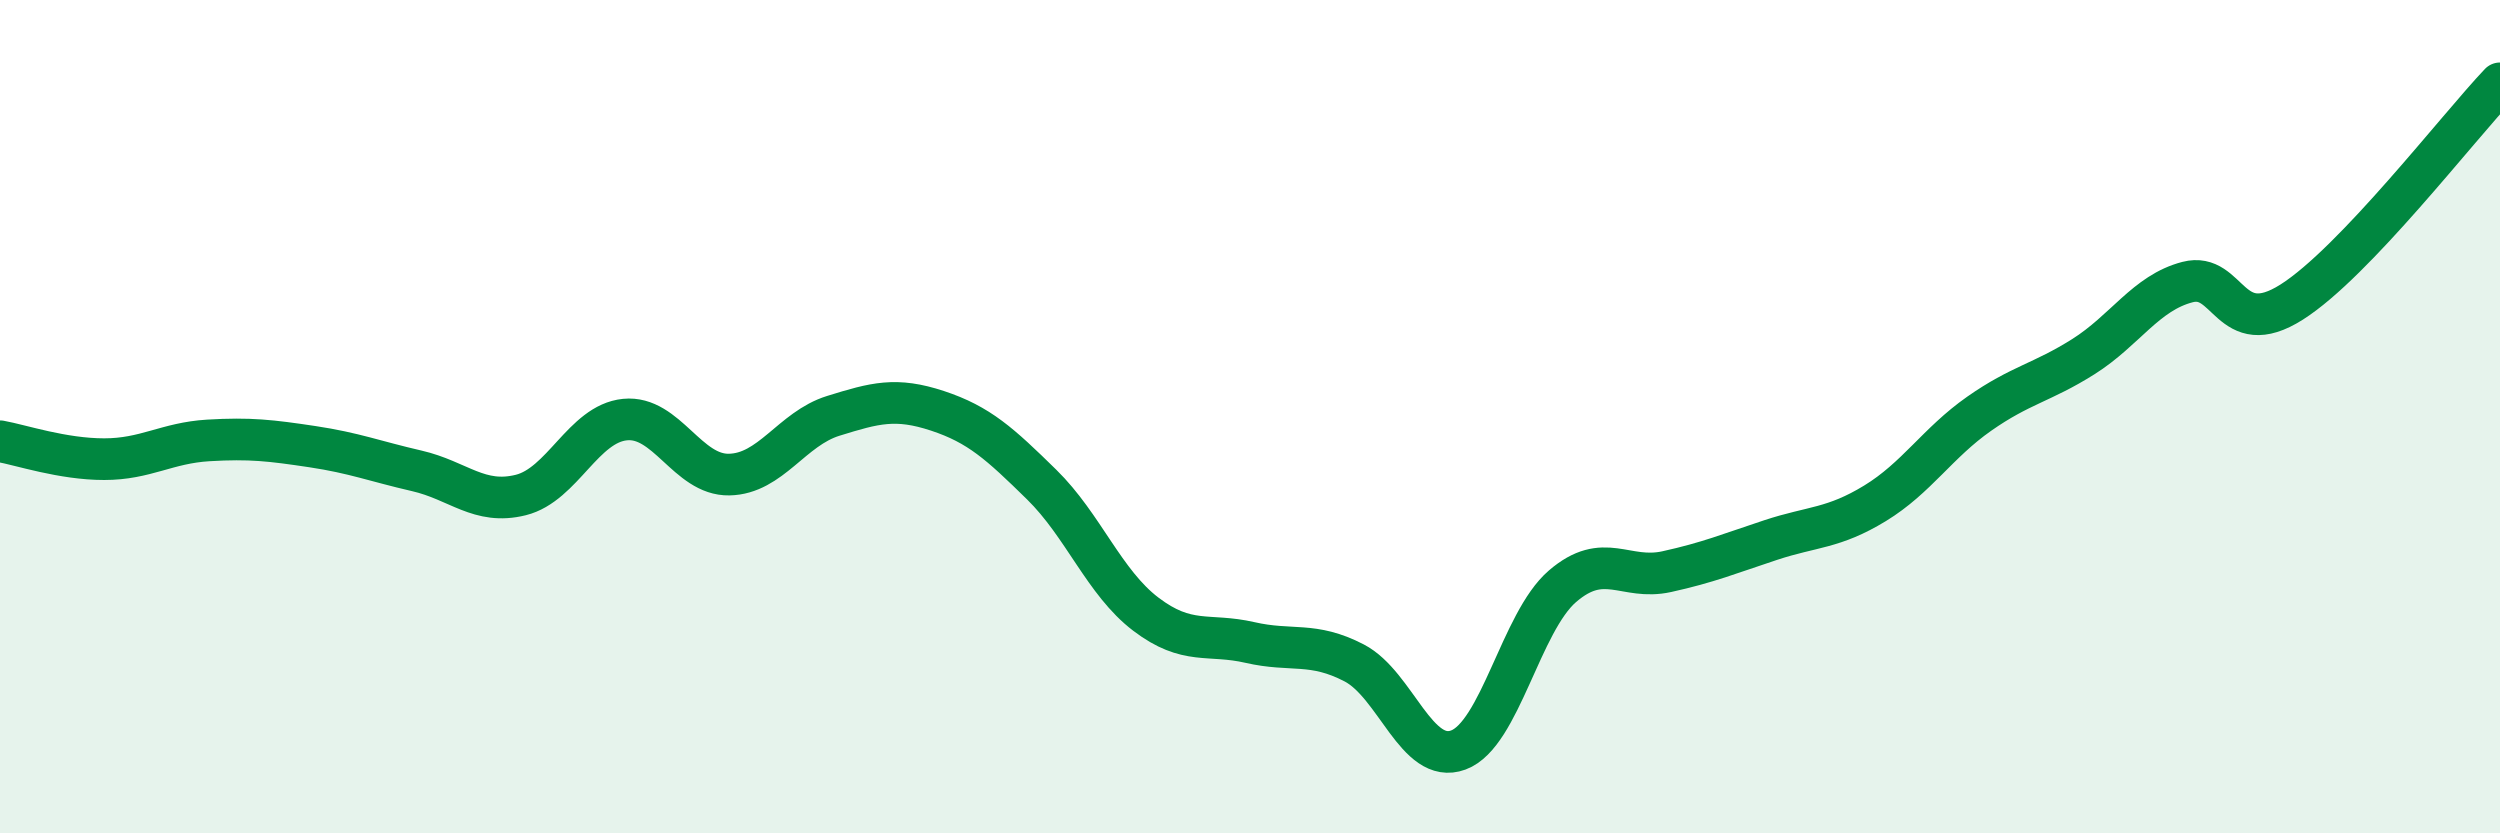
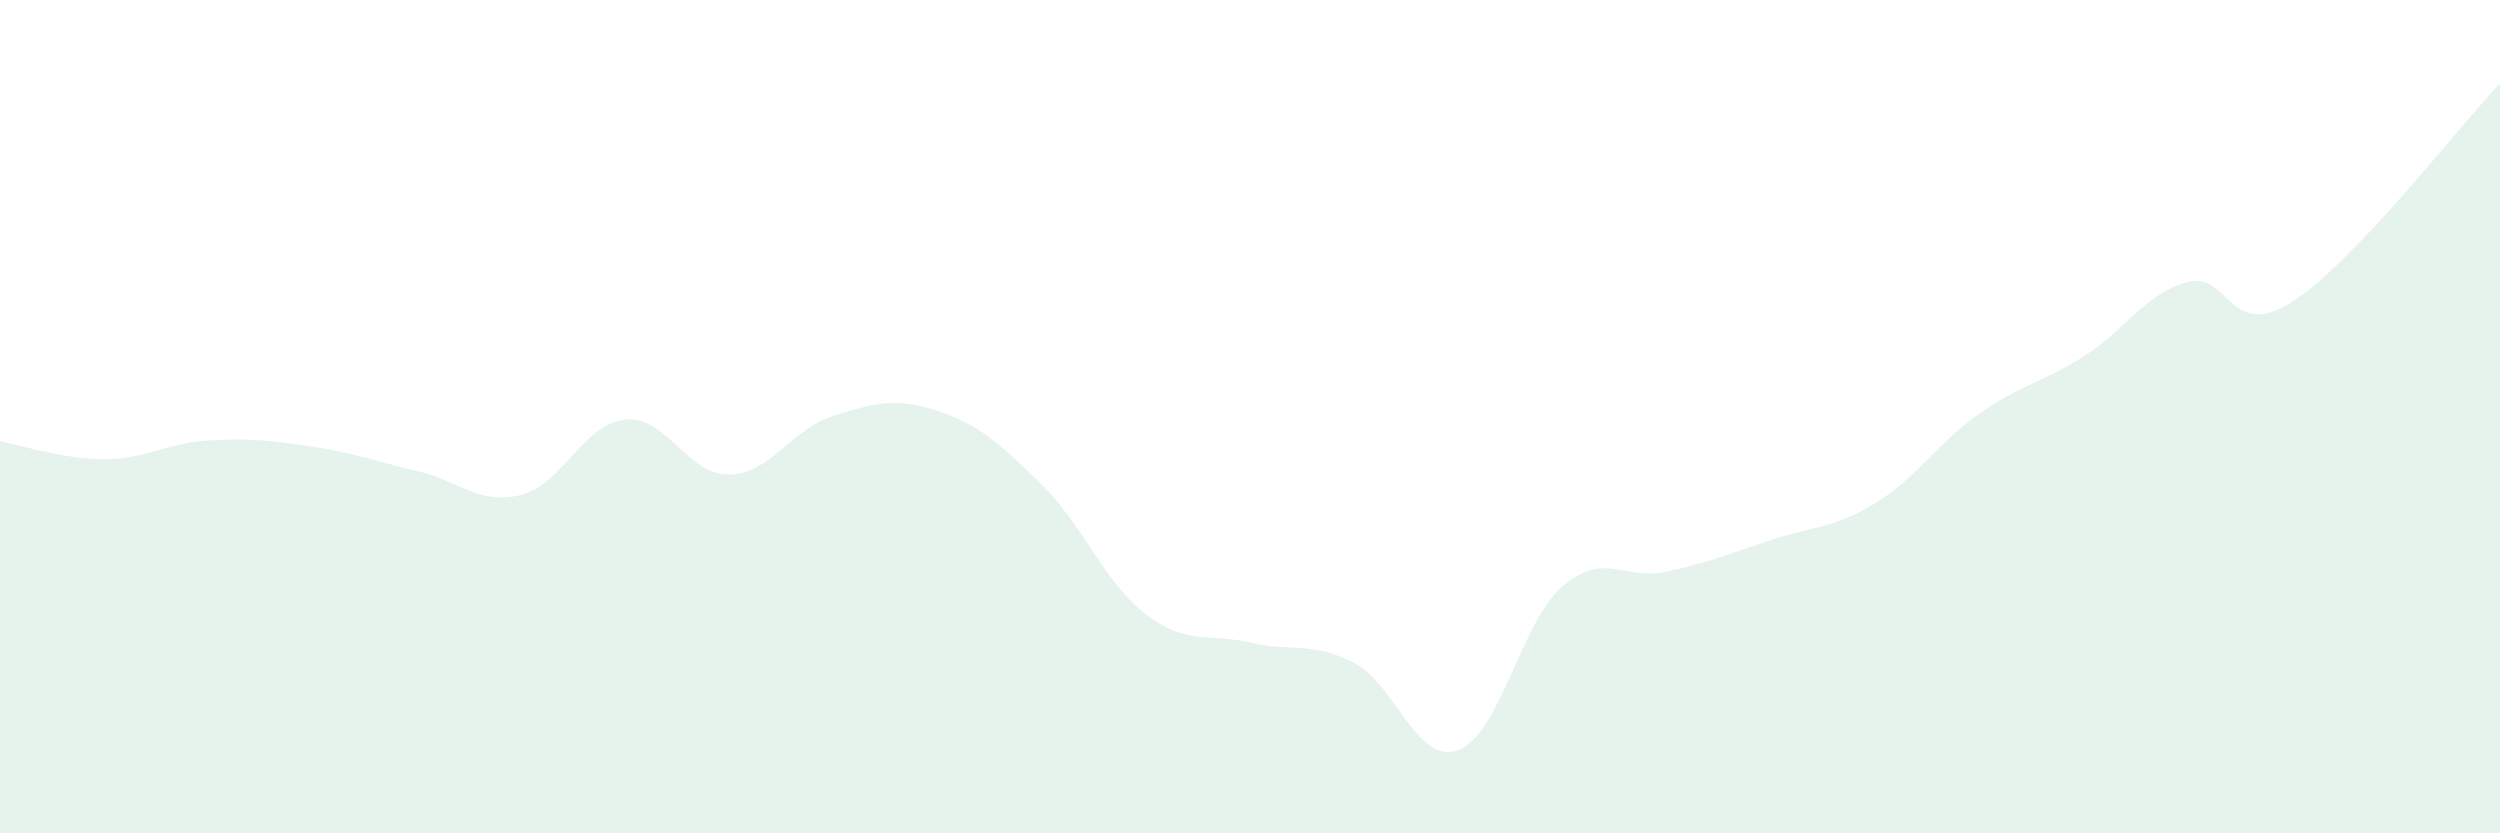
<svg xmlns="http://www.w3.org/2000/svg" width="60" height="20" viewBox="0 0 60 20">
  <path d="M 0,10.59 C 0.5,10.68 1.5,11.02 2.5,11.02 C 3.5,11.02 4,10.63 5,10.57 C 6,10.51 6.5,10.57 7.5,10.72 C 8.5,10.87 9,11.07 10,11.3 C 11,11.53 11.5,12.13 12.5,11.88 C 13.5,11.63 14,10.17 15,10.07 C 16,9.97 16.5,11.41 17.5,11.39 C 18.5,11.37 19,10.29 20,9.98 C 21,9.67 21.5,9.53 22.5,9.86 C 23.5,10.19 24,10.65 25,11.63 C 26,12.61 26.5,13.98 27.5,14.74 C 28.5,15.5 29,15.19 30,15.42 C 31,15.65 31.5,15.39 32.5,15.91 C 33.5,16.43 34,18.37 35,18 C 36,17.63 36.5,14.93 37.5,14.07 C 38.5,13.21 39,13.94 40,13.72 C 41,13.5 41.5,13.29 42.5,12.96 C 43.5,12.63 44,12.69 45,12.08 C 46,11.47 46.5,10.63 47.5,9.93 C 48.5,9.23 49,9.19 50,8.56 C 51,7.93 51.5,7.03 52.5,6.77 C 53.5,6.51 53.5,8.2 55,7.25 C 56.5,6.3 59,3.05 60,2L60 20L0 20Z" fill="#008740" opacity="0.1" stroke-linecap="round" stroke-linejoin="round" />
-   <path d="M 0,10.59 C 0.5,10.68 1.5,11.02 2.5,11.02 C 3.5,11.02 4,10.63 5,10.57 C 6,10.51 6.5,10.57 7.5,10.72 C 8.5,10.87 9,11.07 10,11.3 C 11,11.53 11.5,12.13 12.5,11.88 C 13.5,11.63 14,10.17 15,10.07 C 16,9.97 16.5,11.41 17.5,11.39 C 18.5,11.37 19,10.29 20,9.98 C 21,9.67 21.5,9.53 22.5,9.86 C 23.5,10.19 24,10.65 25,11.63 C 26,12.61 26.5,13.98 27.5,14.74 C 28.5,15.5 29,15.19 30,15.42 C 31,15.65 31.5,15.39 32.5,15.91 C 33.5,16.43 34,18.37 35,18 C 36,17.63 36.5,14.93 37.5,14.07 C 38.5,13.21 39,13.94 40,13.72 C 41,13.5 41.5,13.29 42.5,12.96 C 43.5,12.63 44,12.69 45,12.08 C 46,11.47 46.5,10.63 47.5,9.93 C 48.5,9.23 49,9.19 50,8.56 C 51,7.93 51.5,7.03 52.5,6.77 C 53.5,6.51 53.5,8.2 55,7.25 C 56.5,6.3 59,3.05 60,2" stroke="#008740" stroke-width="1" fill="none" stroke-linecap="round" stroke-linejoin="round" />
</svg>